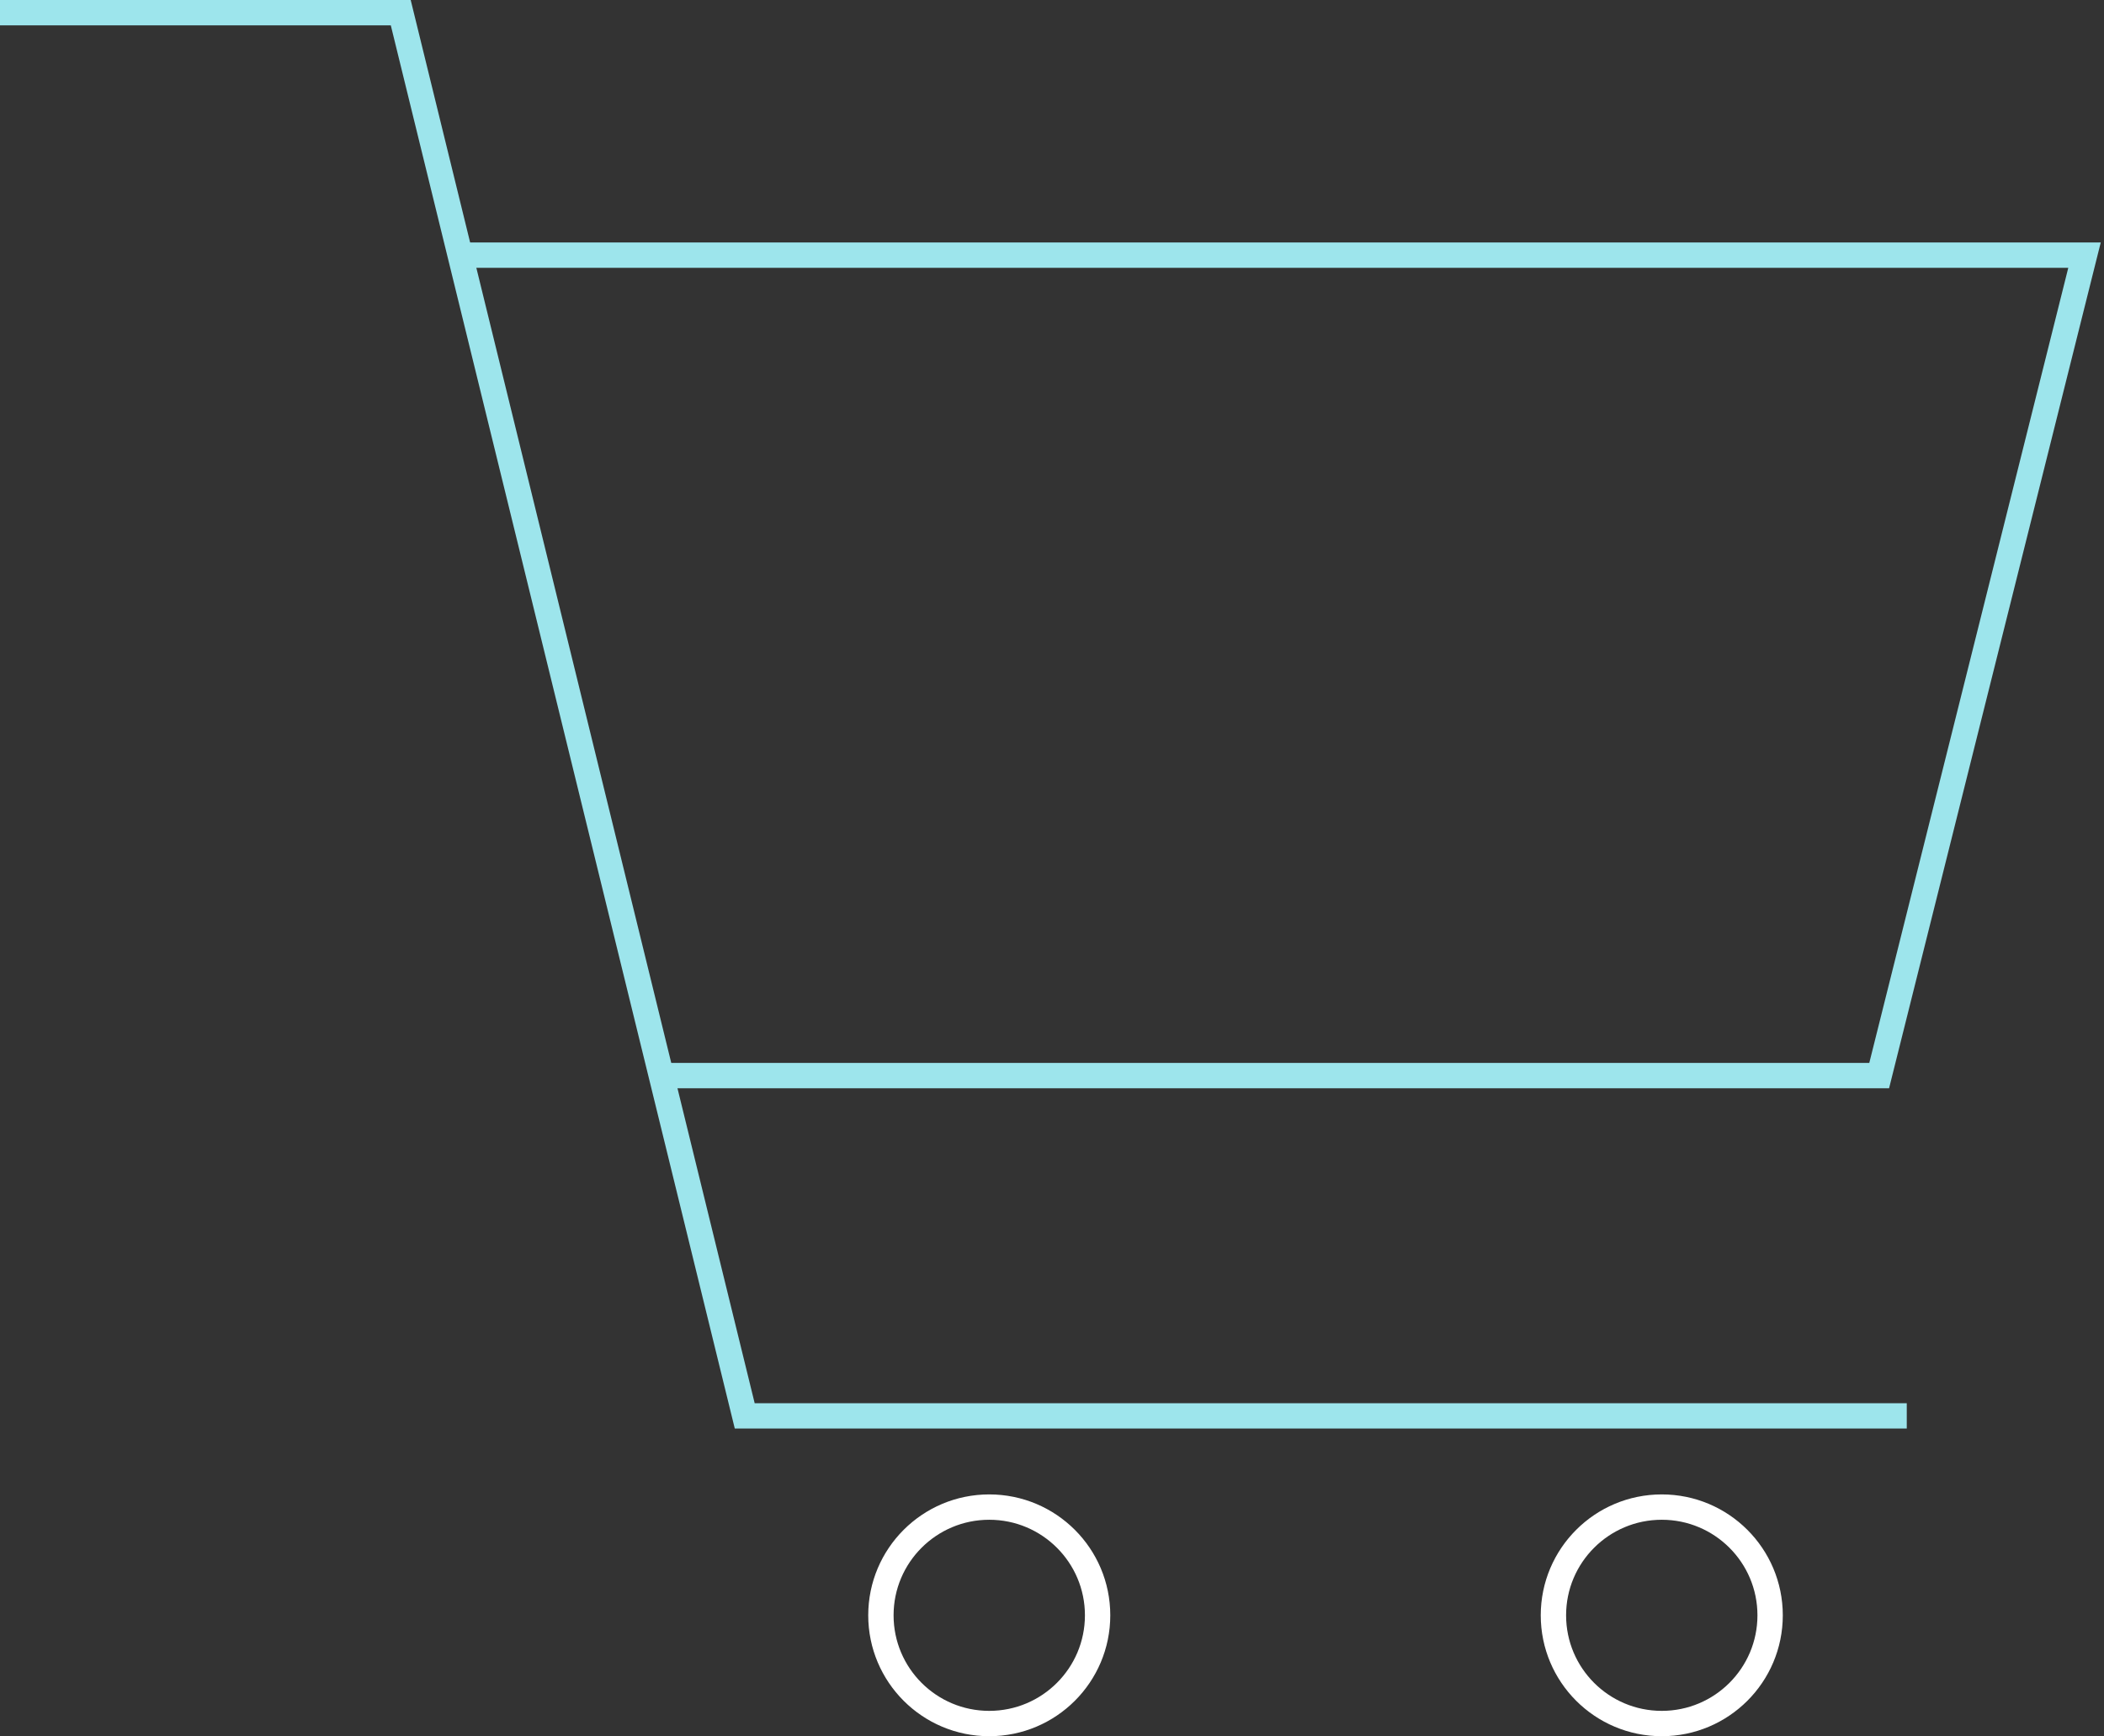
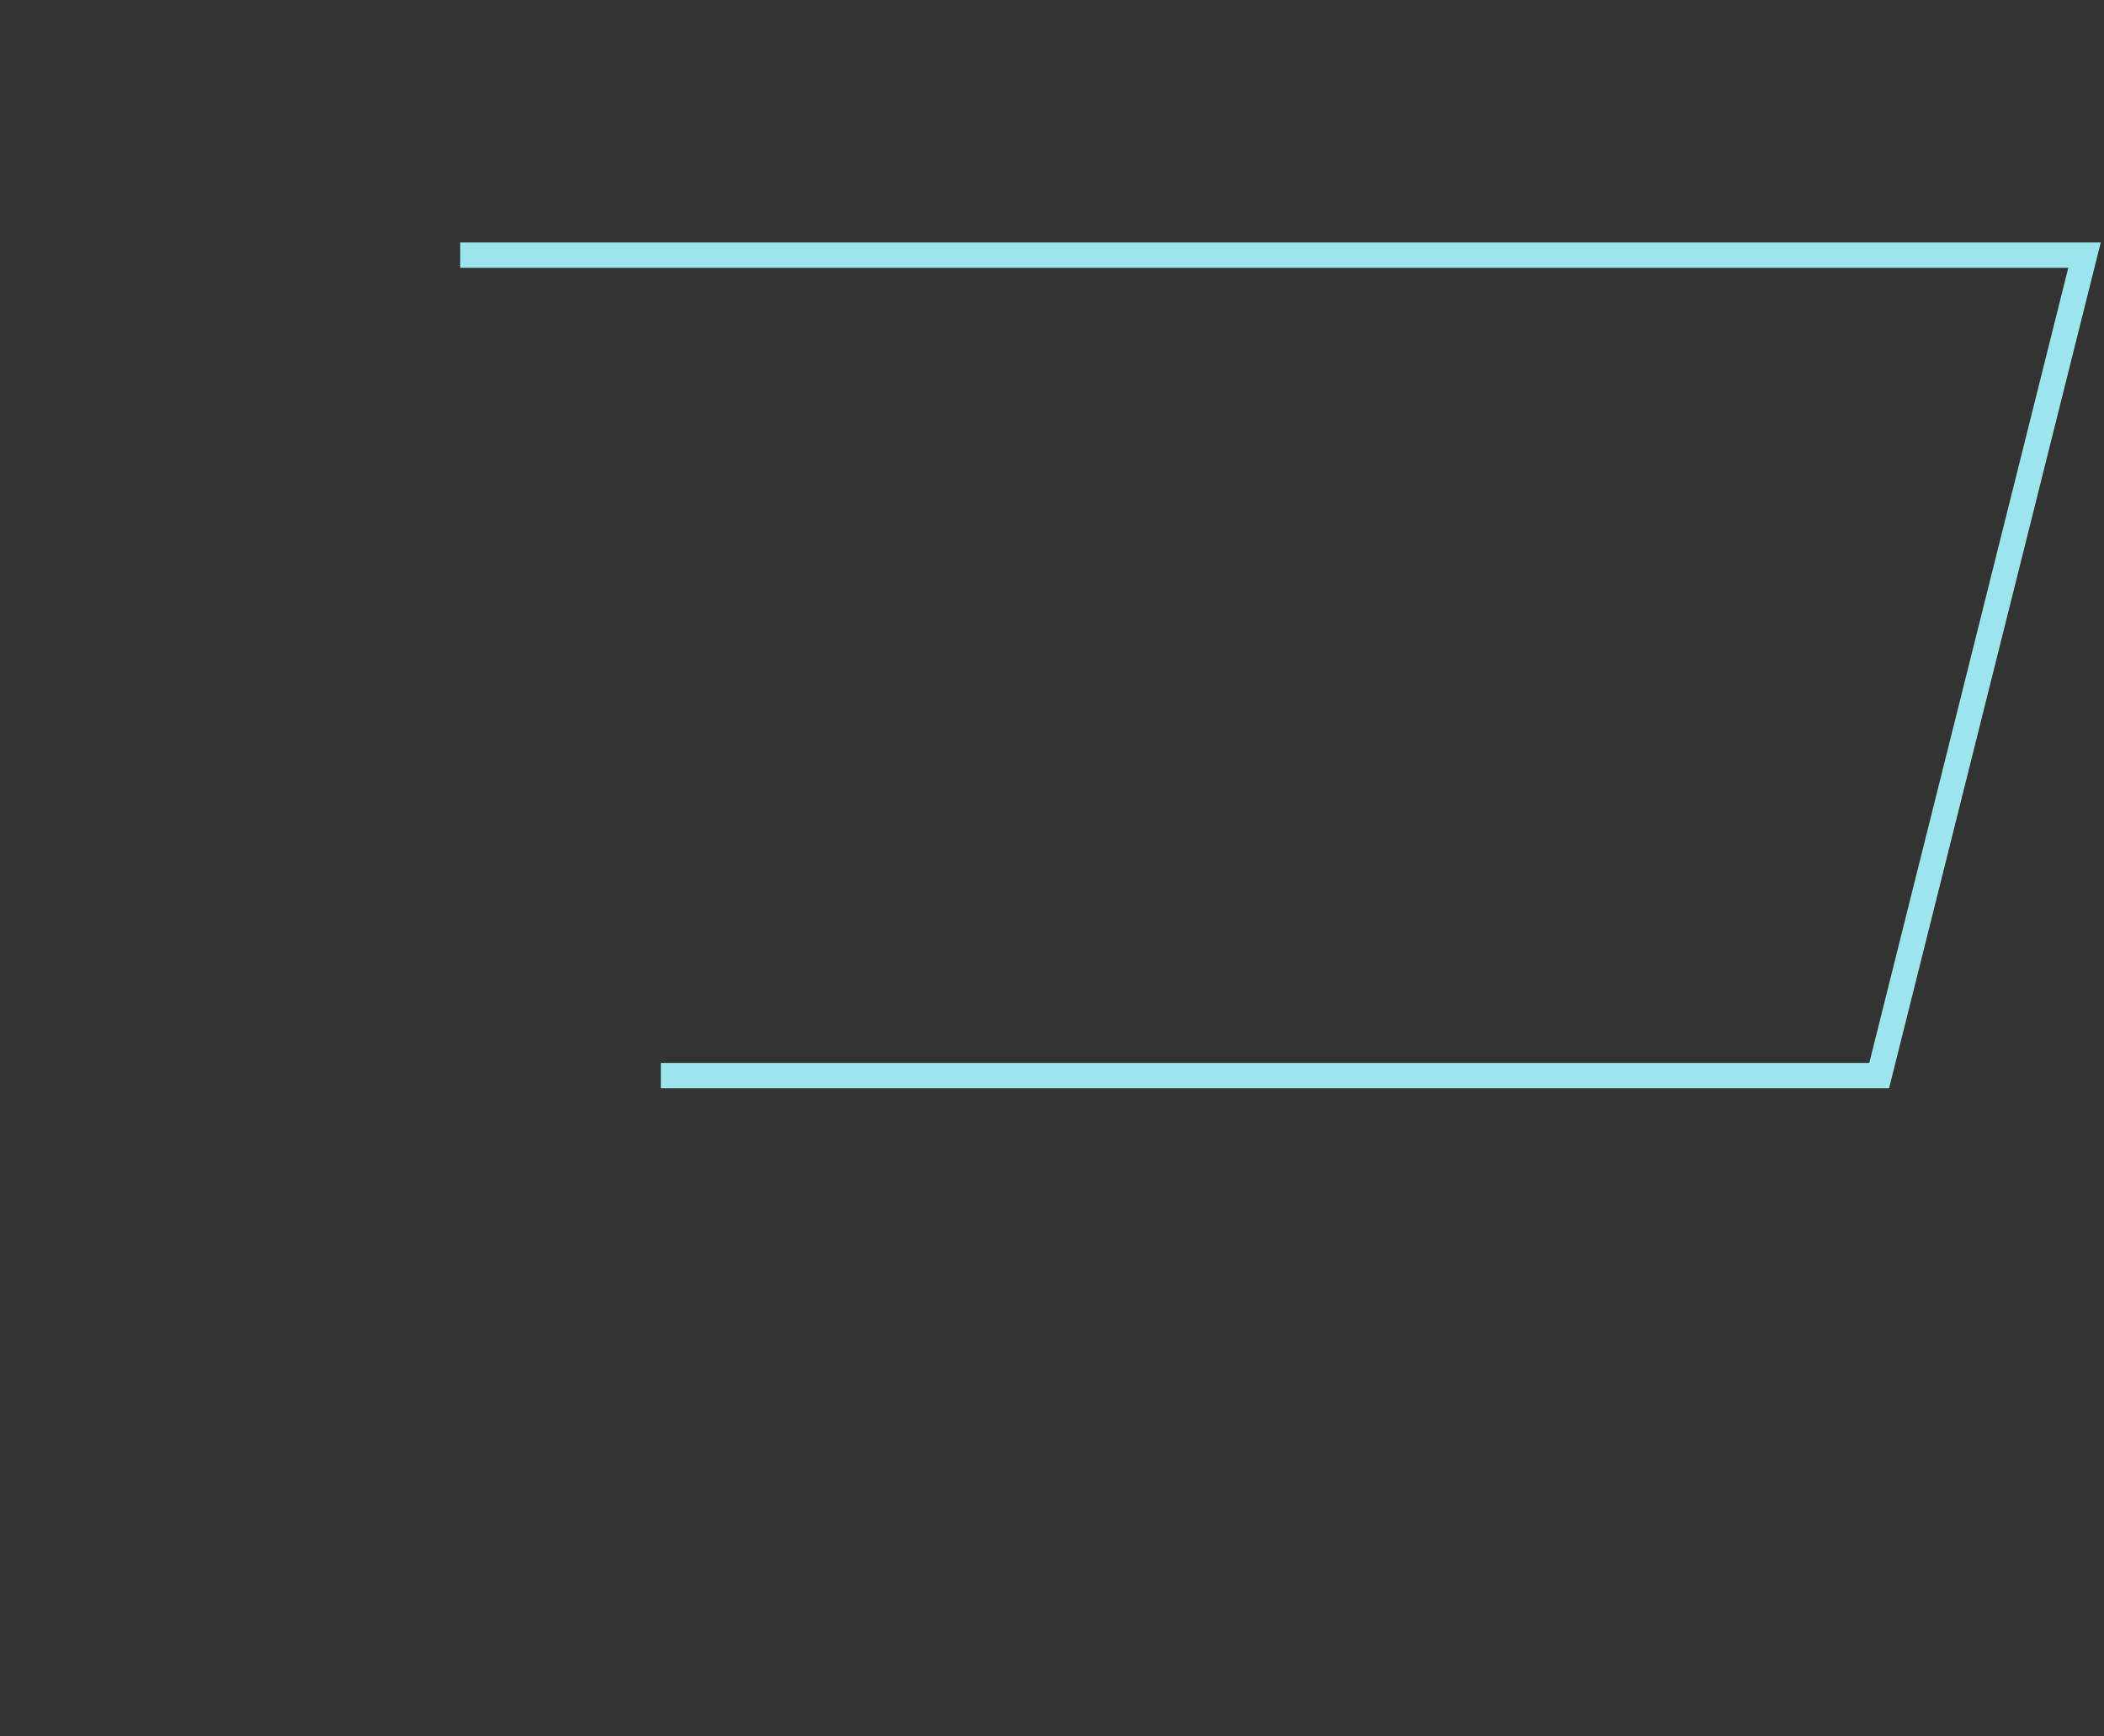
<svg xmlns="http://www.w3.org/2000/svg" width="166" height="137" viewBox="0 0 166 137" fill="none">
  <rect x="0" y="0" width="166" height="137" fill="#333333" stroke="none" />
-   <path d="M0 1H31.618L58.757 111.722H150.439" stroke="#9DE5EC" stroke-width="2" stroke-miterlimit="10" />
  <path d="M52.138 84.872H148.262L164.463 20.131H36.31" stroke="#9DE5EC" stroke-width="2" stroke-miterlimit="10" />
-   <path d="M78.049 136C82.771 136 86.598 132.177 86.598 127.46C86.598 122.743 82.771 118.92 78.049 118.92C73.328 118.92 69.501 122.743 69.501 127.46C69.501 132.177 73.328 136 78.049 136Z" stroke="white" stroke-width="2" stroke-miterlimit="10" />
-   <path d="M131.11 136C135.831 136 139.658 132.177 139.658 127.46C139.658 122.743 135.831 118.92 131.11 118.92C126.389 118.92 122.561 122.743 122.561 127.46C122.561 132.177 126.389 136 131.11 136Z" stroke="white" stroke-width="2" stroke-miterlimit="10" />
</svg>